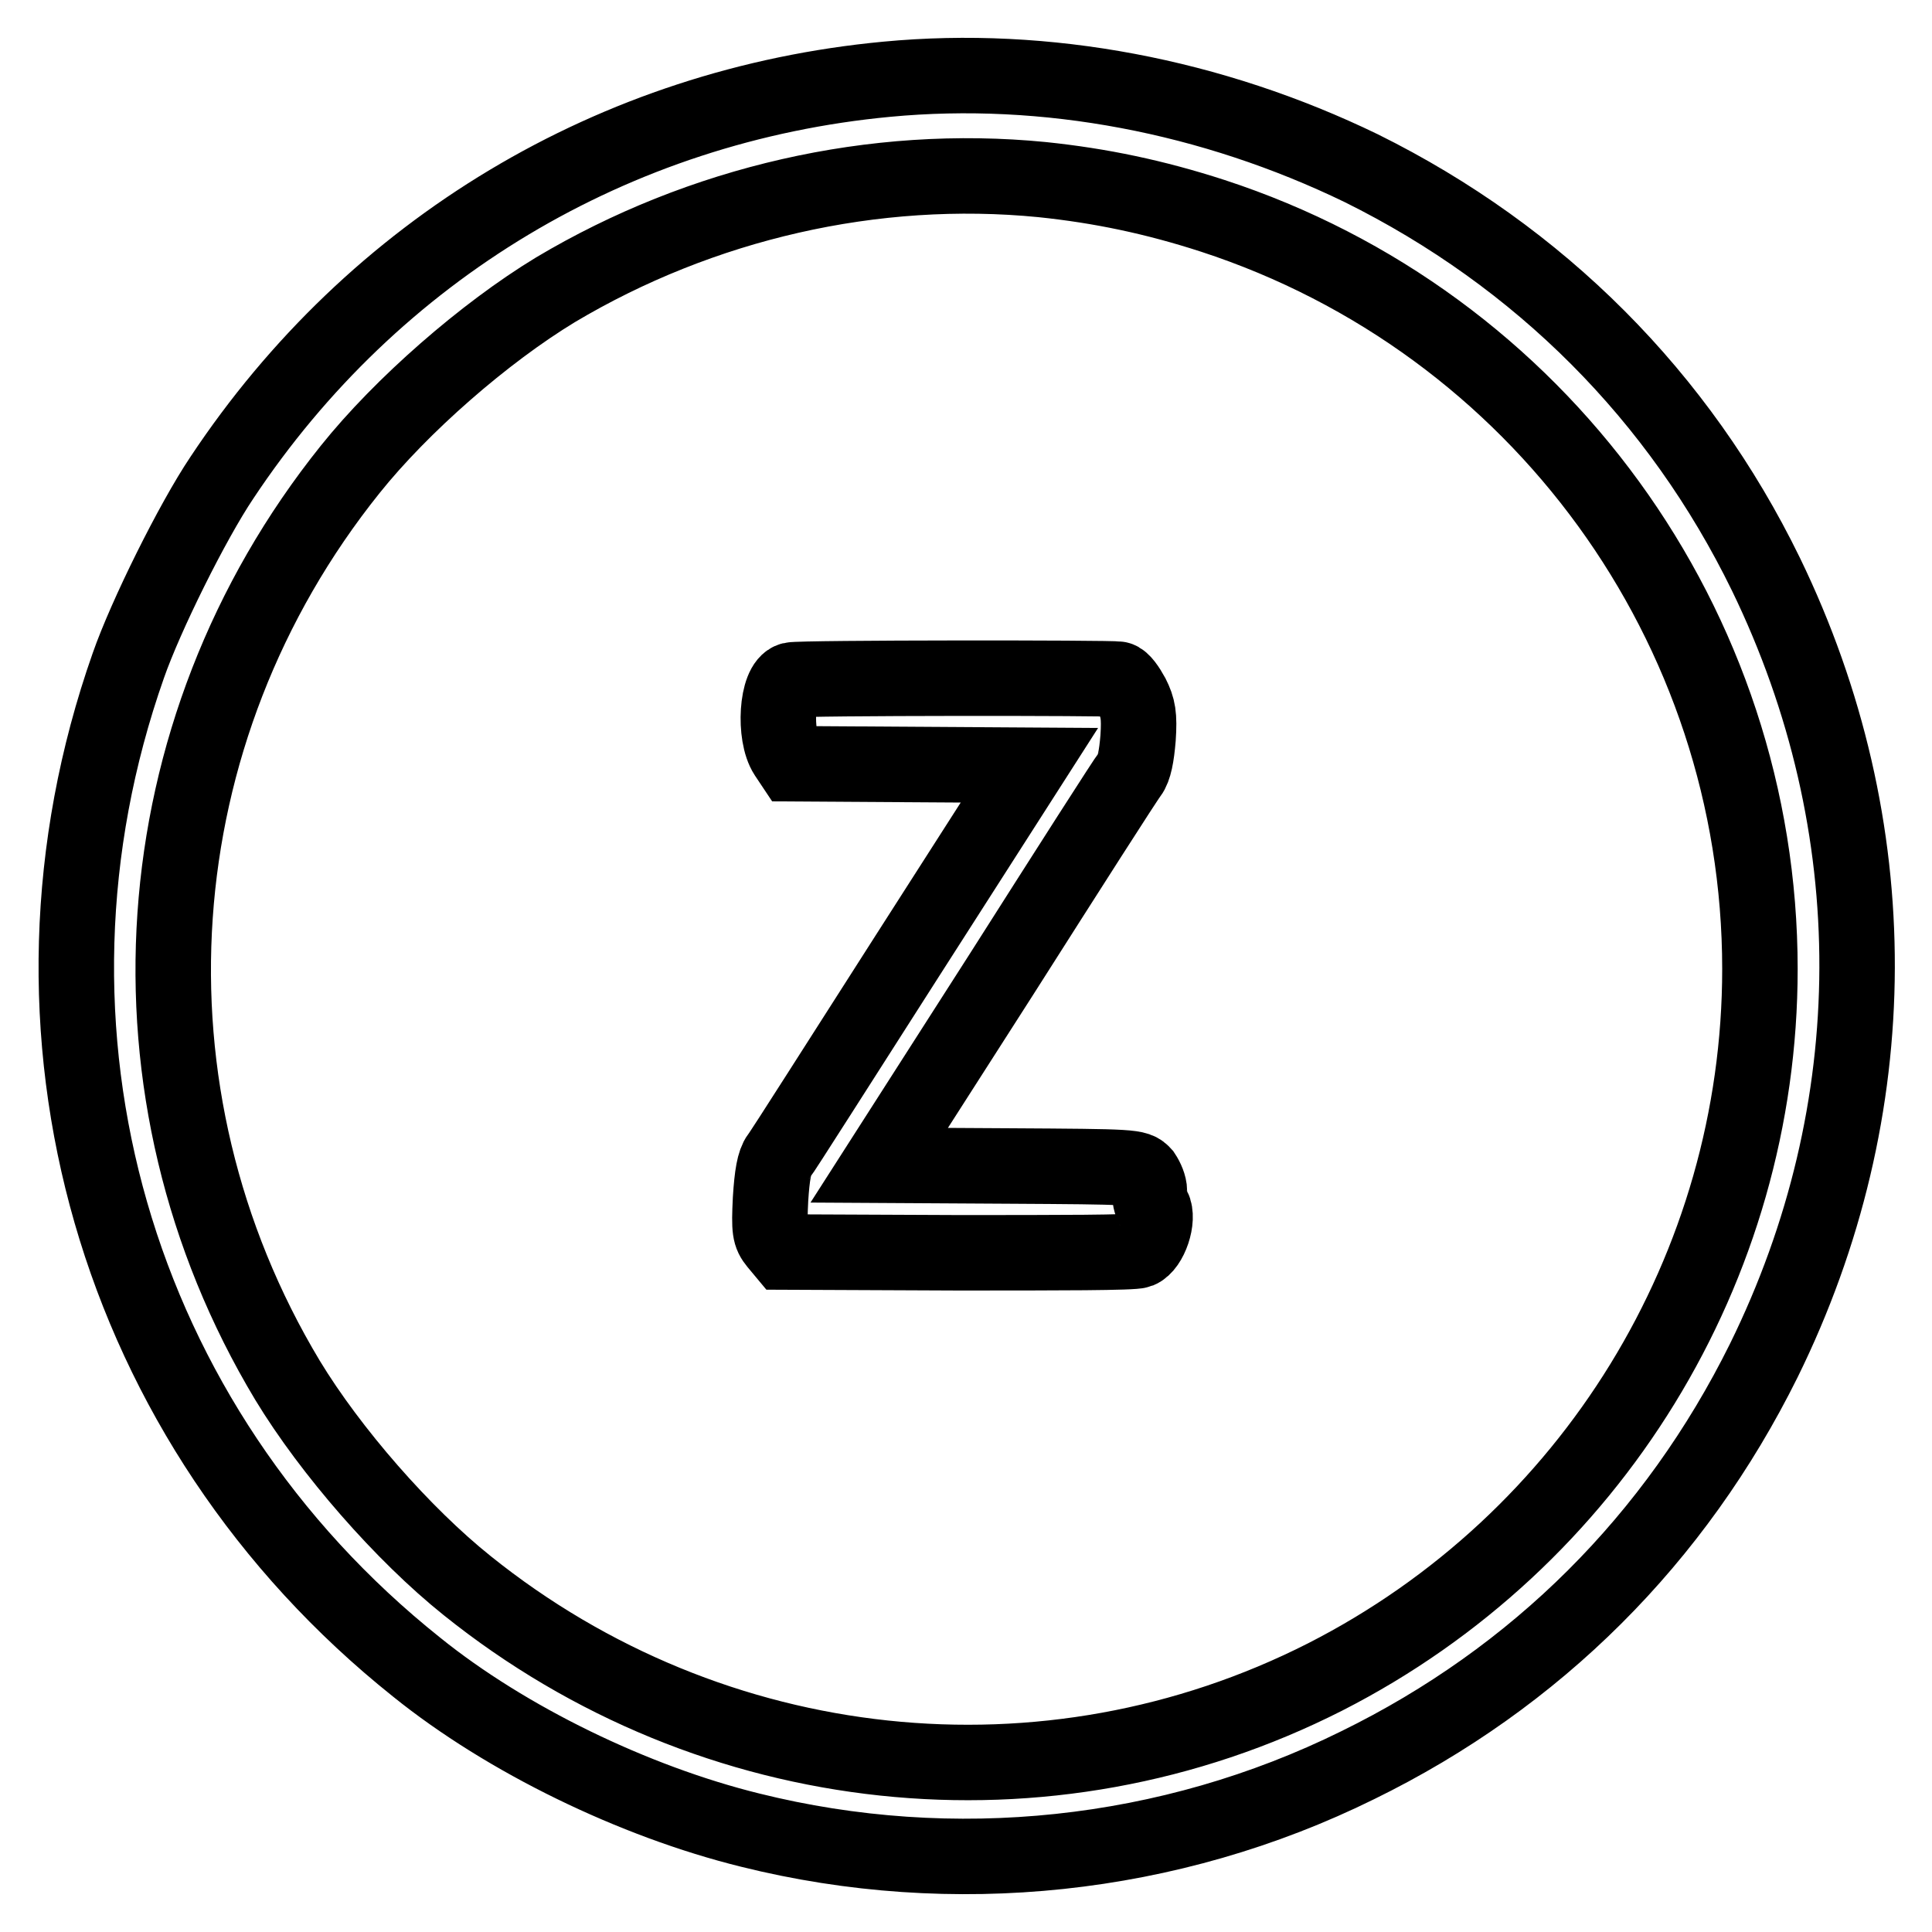
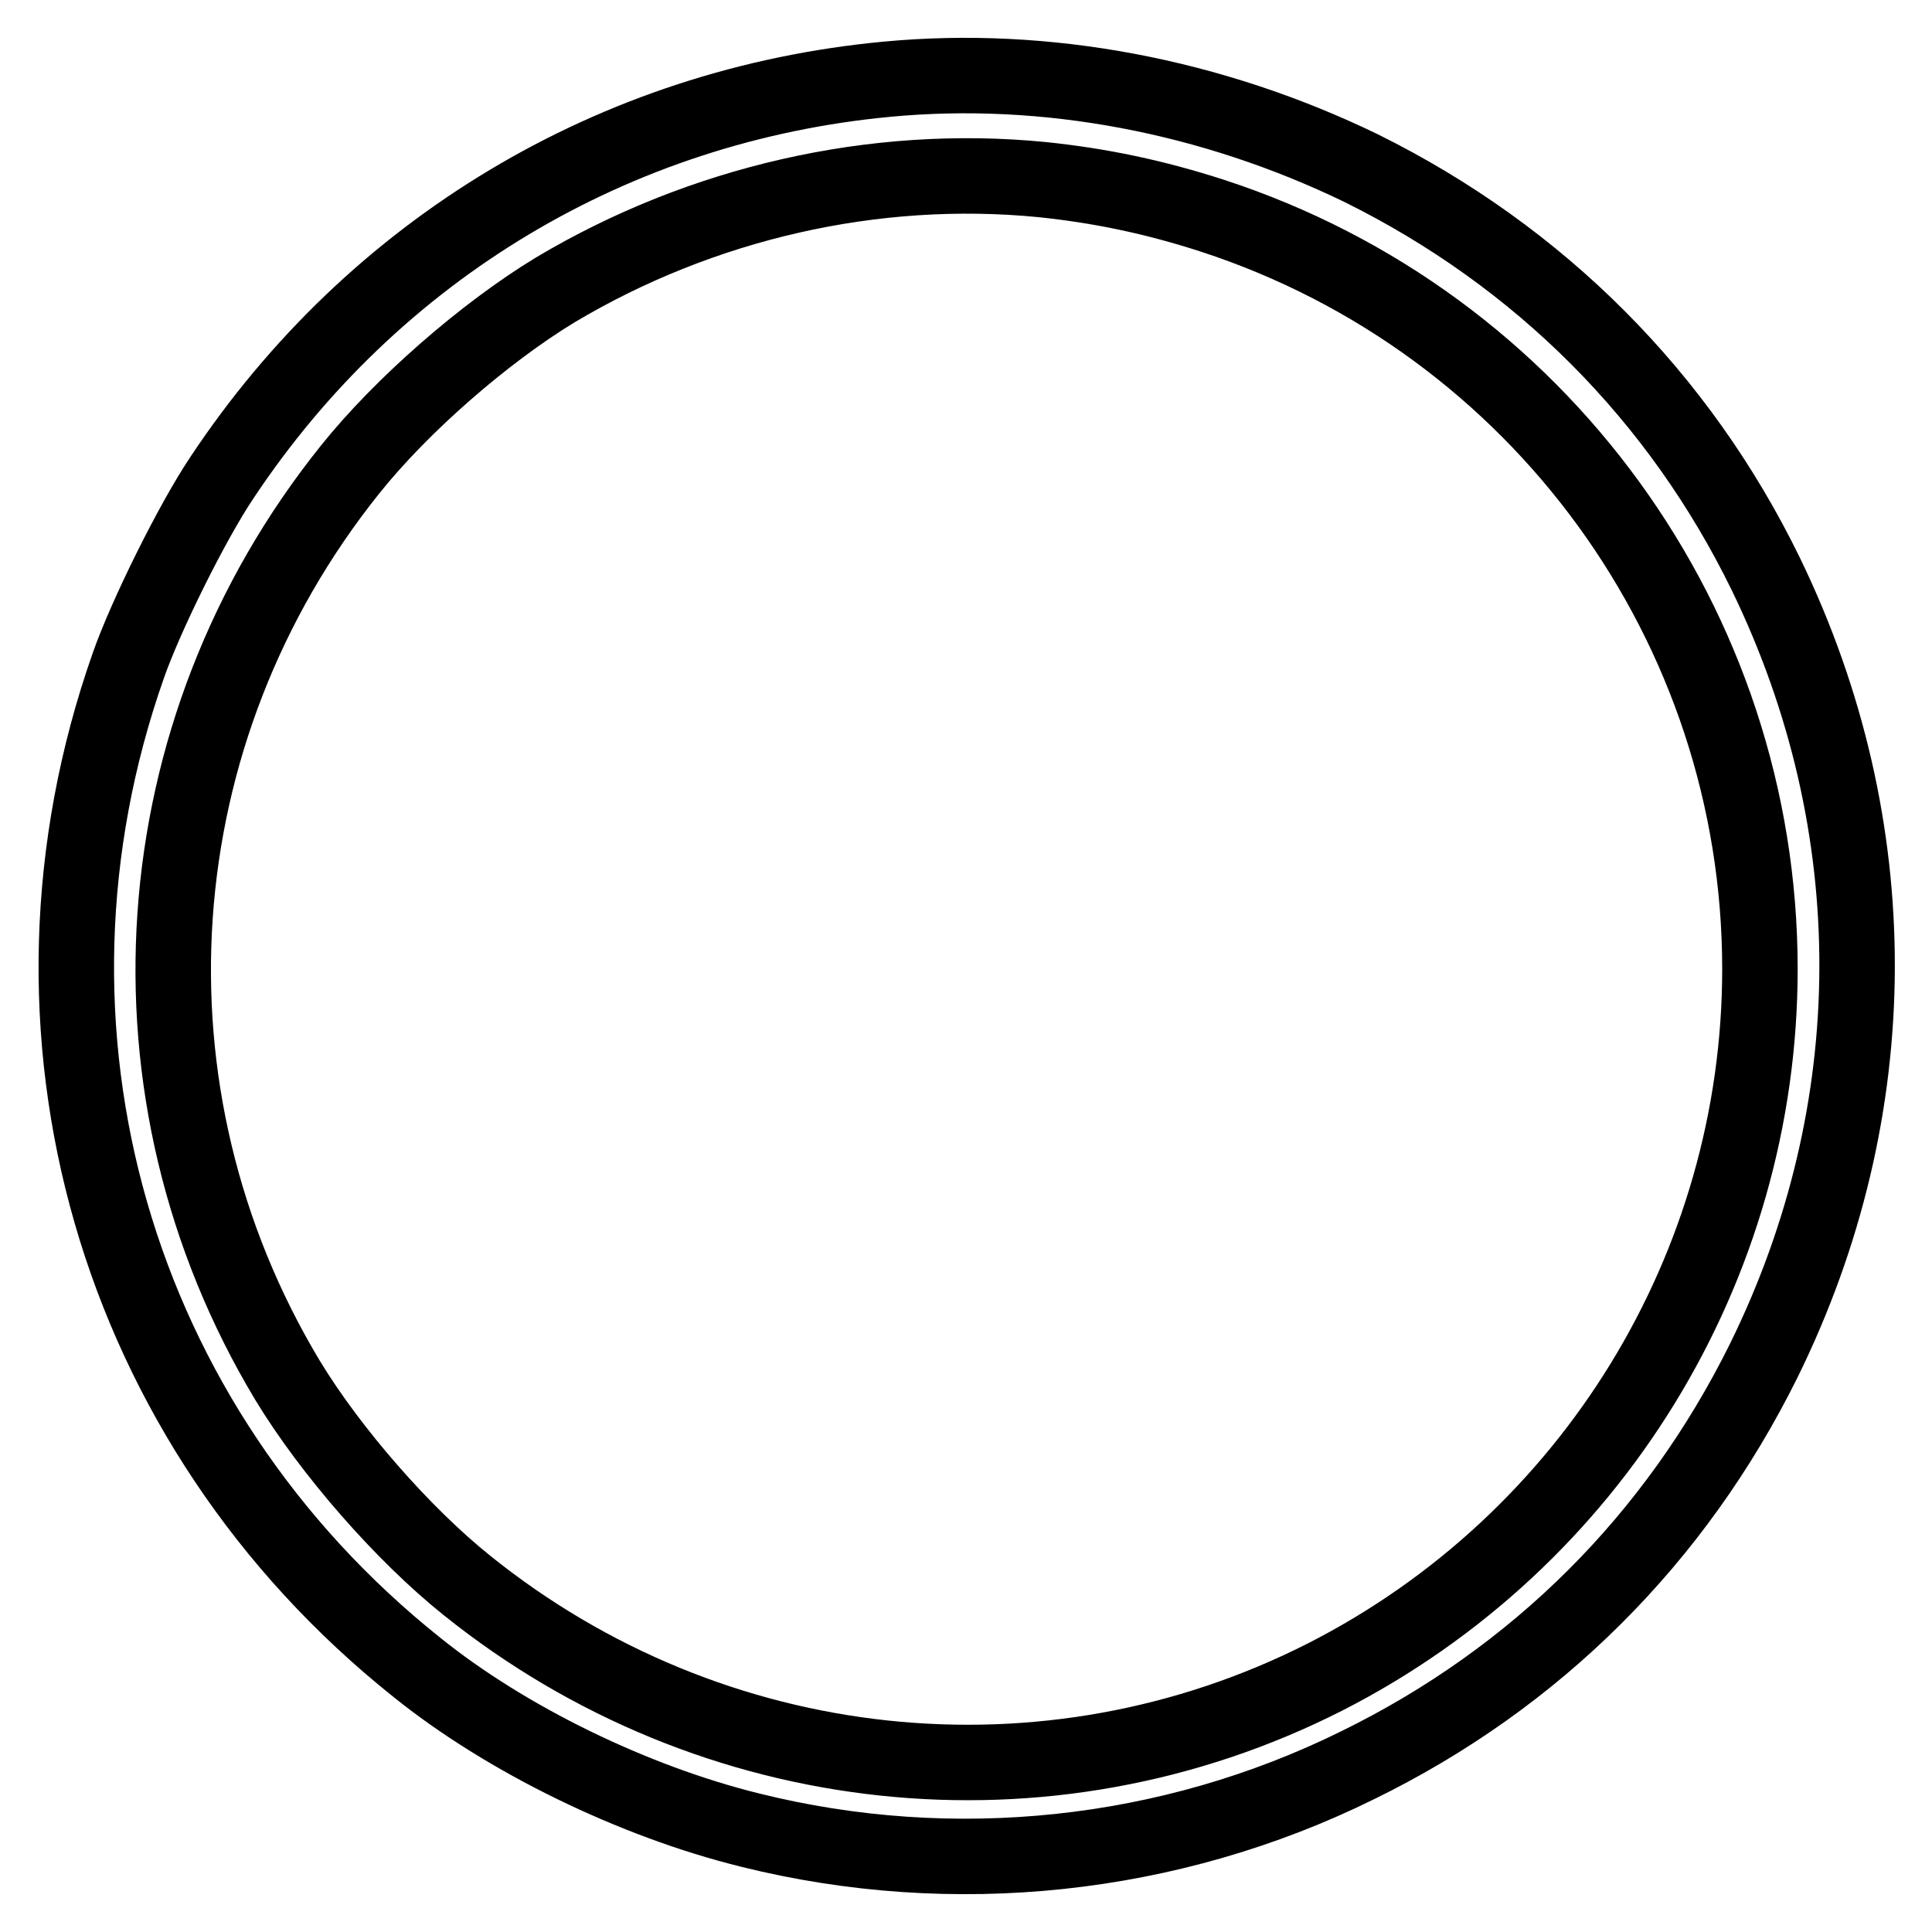
<svg xmlns="http://www.w3.org/2000/svg" version="1.1" x="0px" y="0px" viewBox="0 0 256 256" enable-background="new 0 0 256 256" xml:space="preserve">
  <g>
    <g>
      <g>
        <path stroke-width="10" fill-opacity="0" stroke="#000000" d="M117.5,10.5c-36.1,3.4-68,22.5-88.1,52.8c-3.9,5.8-10.1,18.3-12.4,24.9c-17,48.3-1.9,100.7,38.2,132.7c11.9,9.6,28.8,17.8,44.2,21.6c26.9,6.7,55.6,3.7,80.5-8.6c23.7-11.6,42.1-30,53.8-53.6c16.4-33.3,16.5-70.8,0.3-104.2c-11.5-23.6-30-42.1-53.6-53.8C160.6,12.7,138.6,8.5,117.5,10.5z M138.1,23.8c7.7,0.8,14.9,2.3,22.6,4.8c43.2,14.1,72.5,54.4,72.5,99.8c0,39.5-22.3,75.8-57.6,93.8c-36.8,18.7-81.2,14-113.7-12.1c-8.5-6.8-18.1-17.8-23.8-27.2c-22.9-38.1-19.6-85.9,8.3-120.7c6.8-8.5,17.8-18.1,27.2-23.8C92.9,26.9,115.8,21.6,138.1,23.8z" />
-         <path stroke-width="10" fill-opacity="0" stroke="#000000" d="M104.9,90.1c-2,0.5-2.4,7.3-0.7,9.9l0.8,1.2l15.7,0.1l15.7,0.1l-16.2,25.3c-8.9,13.9-16.5,25.9-17,26.5c-0.6,0.8-0.9,2.5-1.1,5.7c-0.2,4.1-0.1,4.7,0.8,5.8l1,1.2l22.9,0.1c13.6,0,23.4,0,24.1-0.3c1.5-0.6,2.7-4.2,1.9-5.7c-0.3-0.5-0.5-1.5-0.5-2.2c0-0.7-0.4-1.6-0.8-2.2c-0.9-1-1.2-1-17.9-1.1l-17.1-0.1l16.2-25.3c8.9-14,16.5-25.9,17-26.5c0.6-0.8,0.9-2.4,1.1-4.8c0.2-3,0-4-0.8-5.6c-0.6-1.1-1.3-2.1-1.8-2.2C147.4,89.8,106.2,89.8,104.9,90.1z" />
      </g>
    </g>
  </g>
</svg>